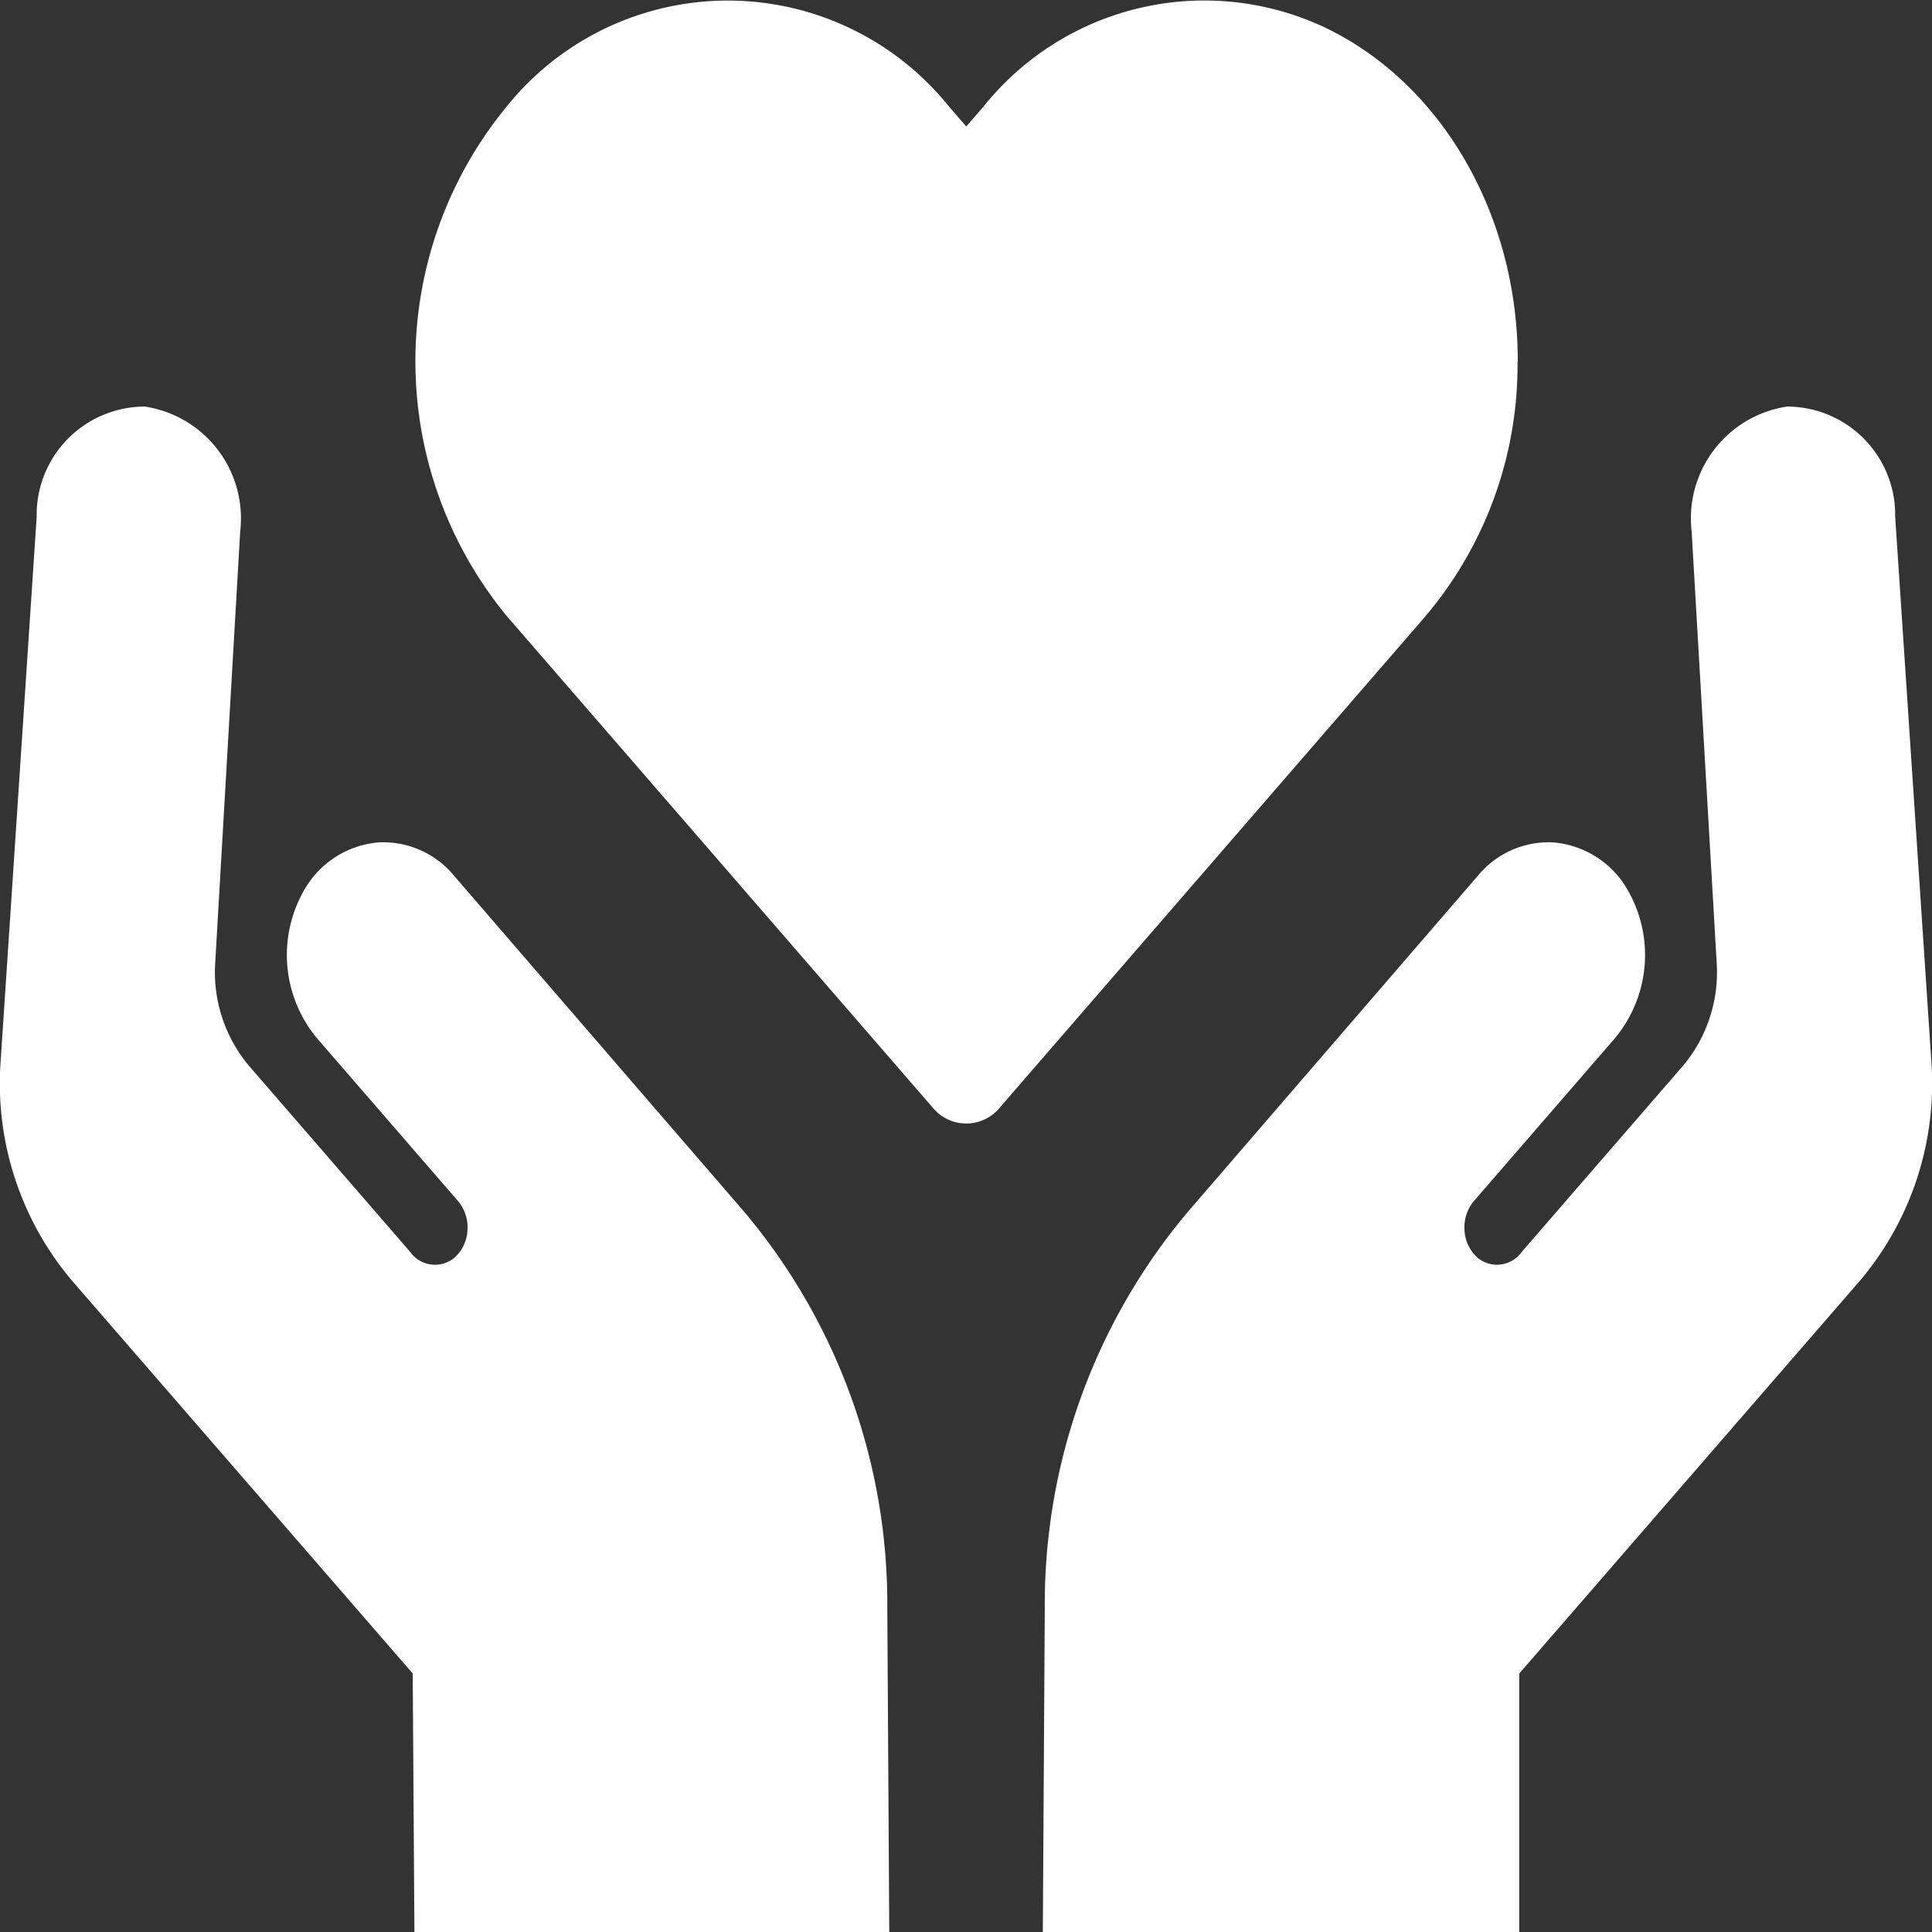
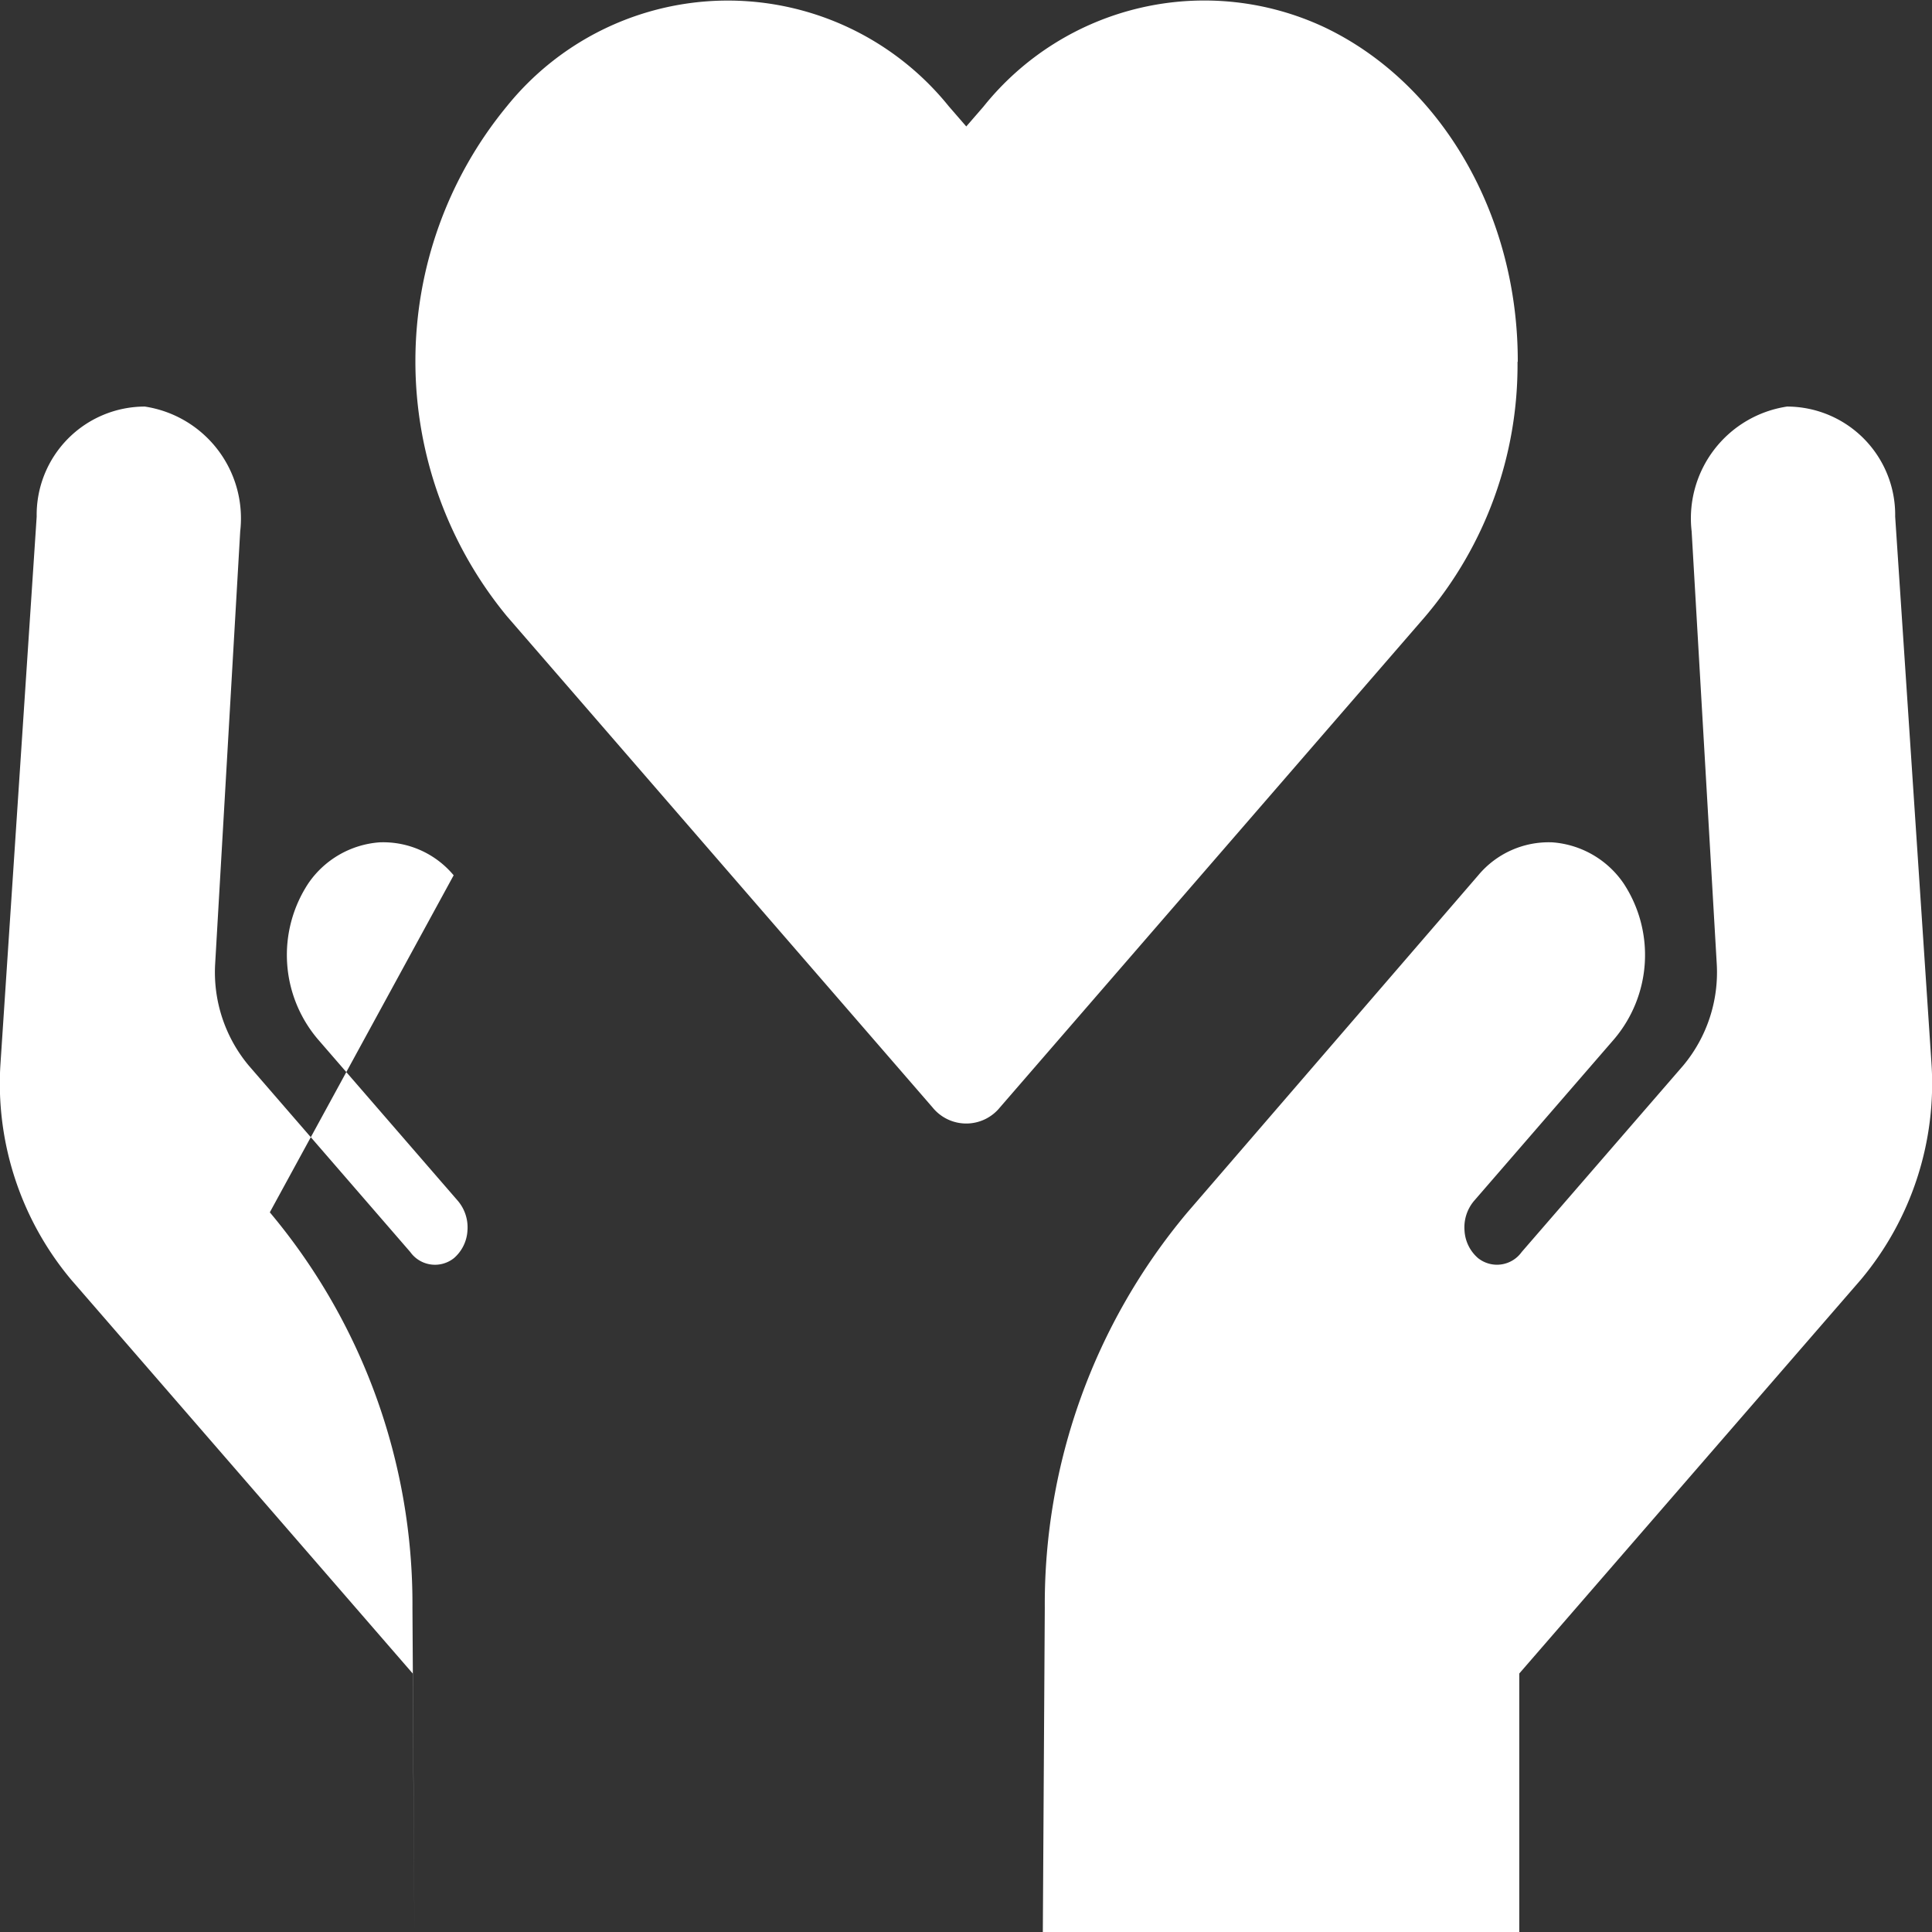
<svg xmlns="http://www.w3.org/2000/svg" width="64" height="64" viewBox="0 0 64 64">
  <rect x="0" y="0" width="64" height="64" fill="#333333" stroke="none" />
  <g id="Healthcare" transform="translate(-3.988 -9.749)" fill="white">
-     <path id="Path_2154" data-name="Path 2154" d="M64.953,44.951a10.118,10.118,0,0,1-2.337,7.187L51.3,65.186v8.563H35.517l.065-10.74a20.182,20.182,0,0,1,4.725-13.1l9.634-11.165a3.038,3.038,0,0,1,2.46-1.091,3.136,3.136,0,0,1,2.357,1.363,4.311,4.311,0,0,1-.313,5.153L49.8,49.532a1.357,1.357,0,0,0-.314.98,1.3,1.3,0,0,0,.445.911,1.006,1.006,0,0,0,1.449-.2l5.345-6.17a4.82,4.82,0,0,0,1.116-3.383L57.01,27.353a3.746,3.746,0,0,1,3.159-4.136,3.587,3.587,0,0,1,3.583,3.646ZM14.7,73.749h15.73l-.065-10.74a20.174,20.174,0,0,0-4.725-13.1L16,38.744a3.038,3.038,0,0,0-2.46-1.091,3.136,3.136,0,0,0-2.357,1.363,4.311,4.311,0,0,0,.313,5.153l4.647,5.364a1.357,1.357,0,0,1,.314.98,1.3,1.3,0,0,1-.445.911,1.006,1.006,0,0,1-1.449-.2l-5.345-6.17A4.82,4.82,0,0,1,8.1,41.667l.829-14.314a3.746,3.746,0,0,0-3.159-4.136,3.587,3.587,0,0,0-3.583,3.646L.99,44.951a10.118,10.118,0,0,0,2.337,7.187L14.644,65.186Zm36.55-52.013c.013-4.848-2.513-9.225-6.394-11.079a9.372,9.372,0,0,0-11.307,2.626l-.568.655-.581-.67a9.4,9.4,0,0,0-14.636,0,13.284,13.284,0,0,0,0,16.894l14.1,16.272a1.435,1.435,0,0,0,2.232,0l14.078-16.25a12.879,12.879,0,0,0,3.068-8.453Z" transform="translate(3.016)" />
+     <path id="Path_2154" data-name="Path 2154" d="M64.953,44.951a10.118,10.118,0,0,1-2.337,7.187L51.3,65.186v8.563H35.517l.065-10.74a20.182,20.182,0,0,1,4.725-13.1l9.634-11.165a3.038,3.038,0,0,1,2.46-1.091,3.136,3.136,0,0,1,2.357,1.363,4.311,4.311,0,0,1-.313,5.153L49.8,49.532a1.357,1.357,0,0,0-.314.98,1.3,1.3,0,0,0,.445.911,1.006,1.006,0,0,0,1.449-.2l5.345-6.17a4.82,4.82,0,0,0,1.116-3.383L57.01,27.353a3.746,3.746,0,0,1,3.159-4.136,3.587,3.587,0,0,1,3.583,3.646ZM14.7,73.749l-.065-10.74a20.174,20.174,0,0,0-4.725-13.1L16,38.744a3.038,3.038,0,0,0-2.46-1.091,3.136,3.136,0,0,0-2.357,1.363,4.311,4.311,0,0,0,.313,5.153l4.647,5.364a1.357,1.357,0,0,1,.314.98,1.3,1.3,0,0,1-.445.911,1.006,1.006,0,0,1-1.449-.2l-5.345-6.17A4.82,4.82,0,0,1,8.1,41.667l.829-14.314a3.746,3.746,0,0,0-3.159-4.136,3.587,3.587,0,0,0-3.583,3.646L.99,44.951a10.118,10.118,0,0,0,2.337,7.187L14.644,65.186Zm36.55-52.013c.013-4.848-2.513-9.225-6.394-11.079a9.372,9.372,0,0,0-11.307,2.626l-.568.655-.581-.67a9.4,9.4,0,0,0-14.636,0,13.284,13.284,0,0,0,0,16.894l14.1,16.272a1.435,1.435,0,0,0,2.232,0l14.078-16.25a12.879,12.879,0,0,0,3.068-8.453Z" transform="translate(3.016)" />
  </g>
</svg>